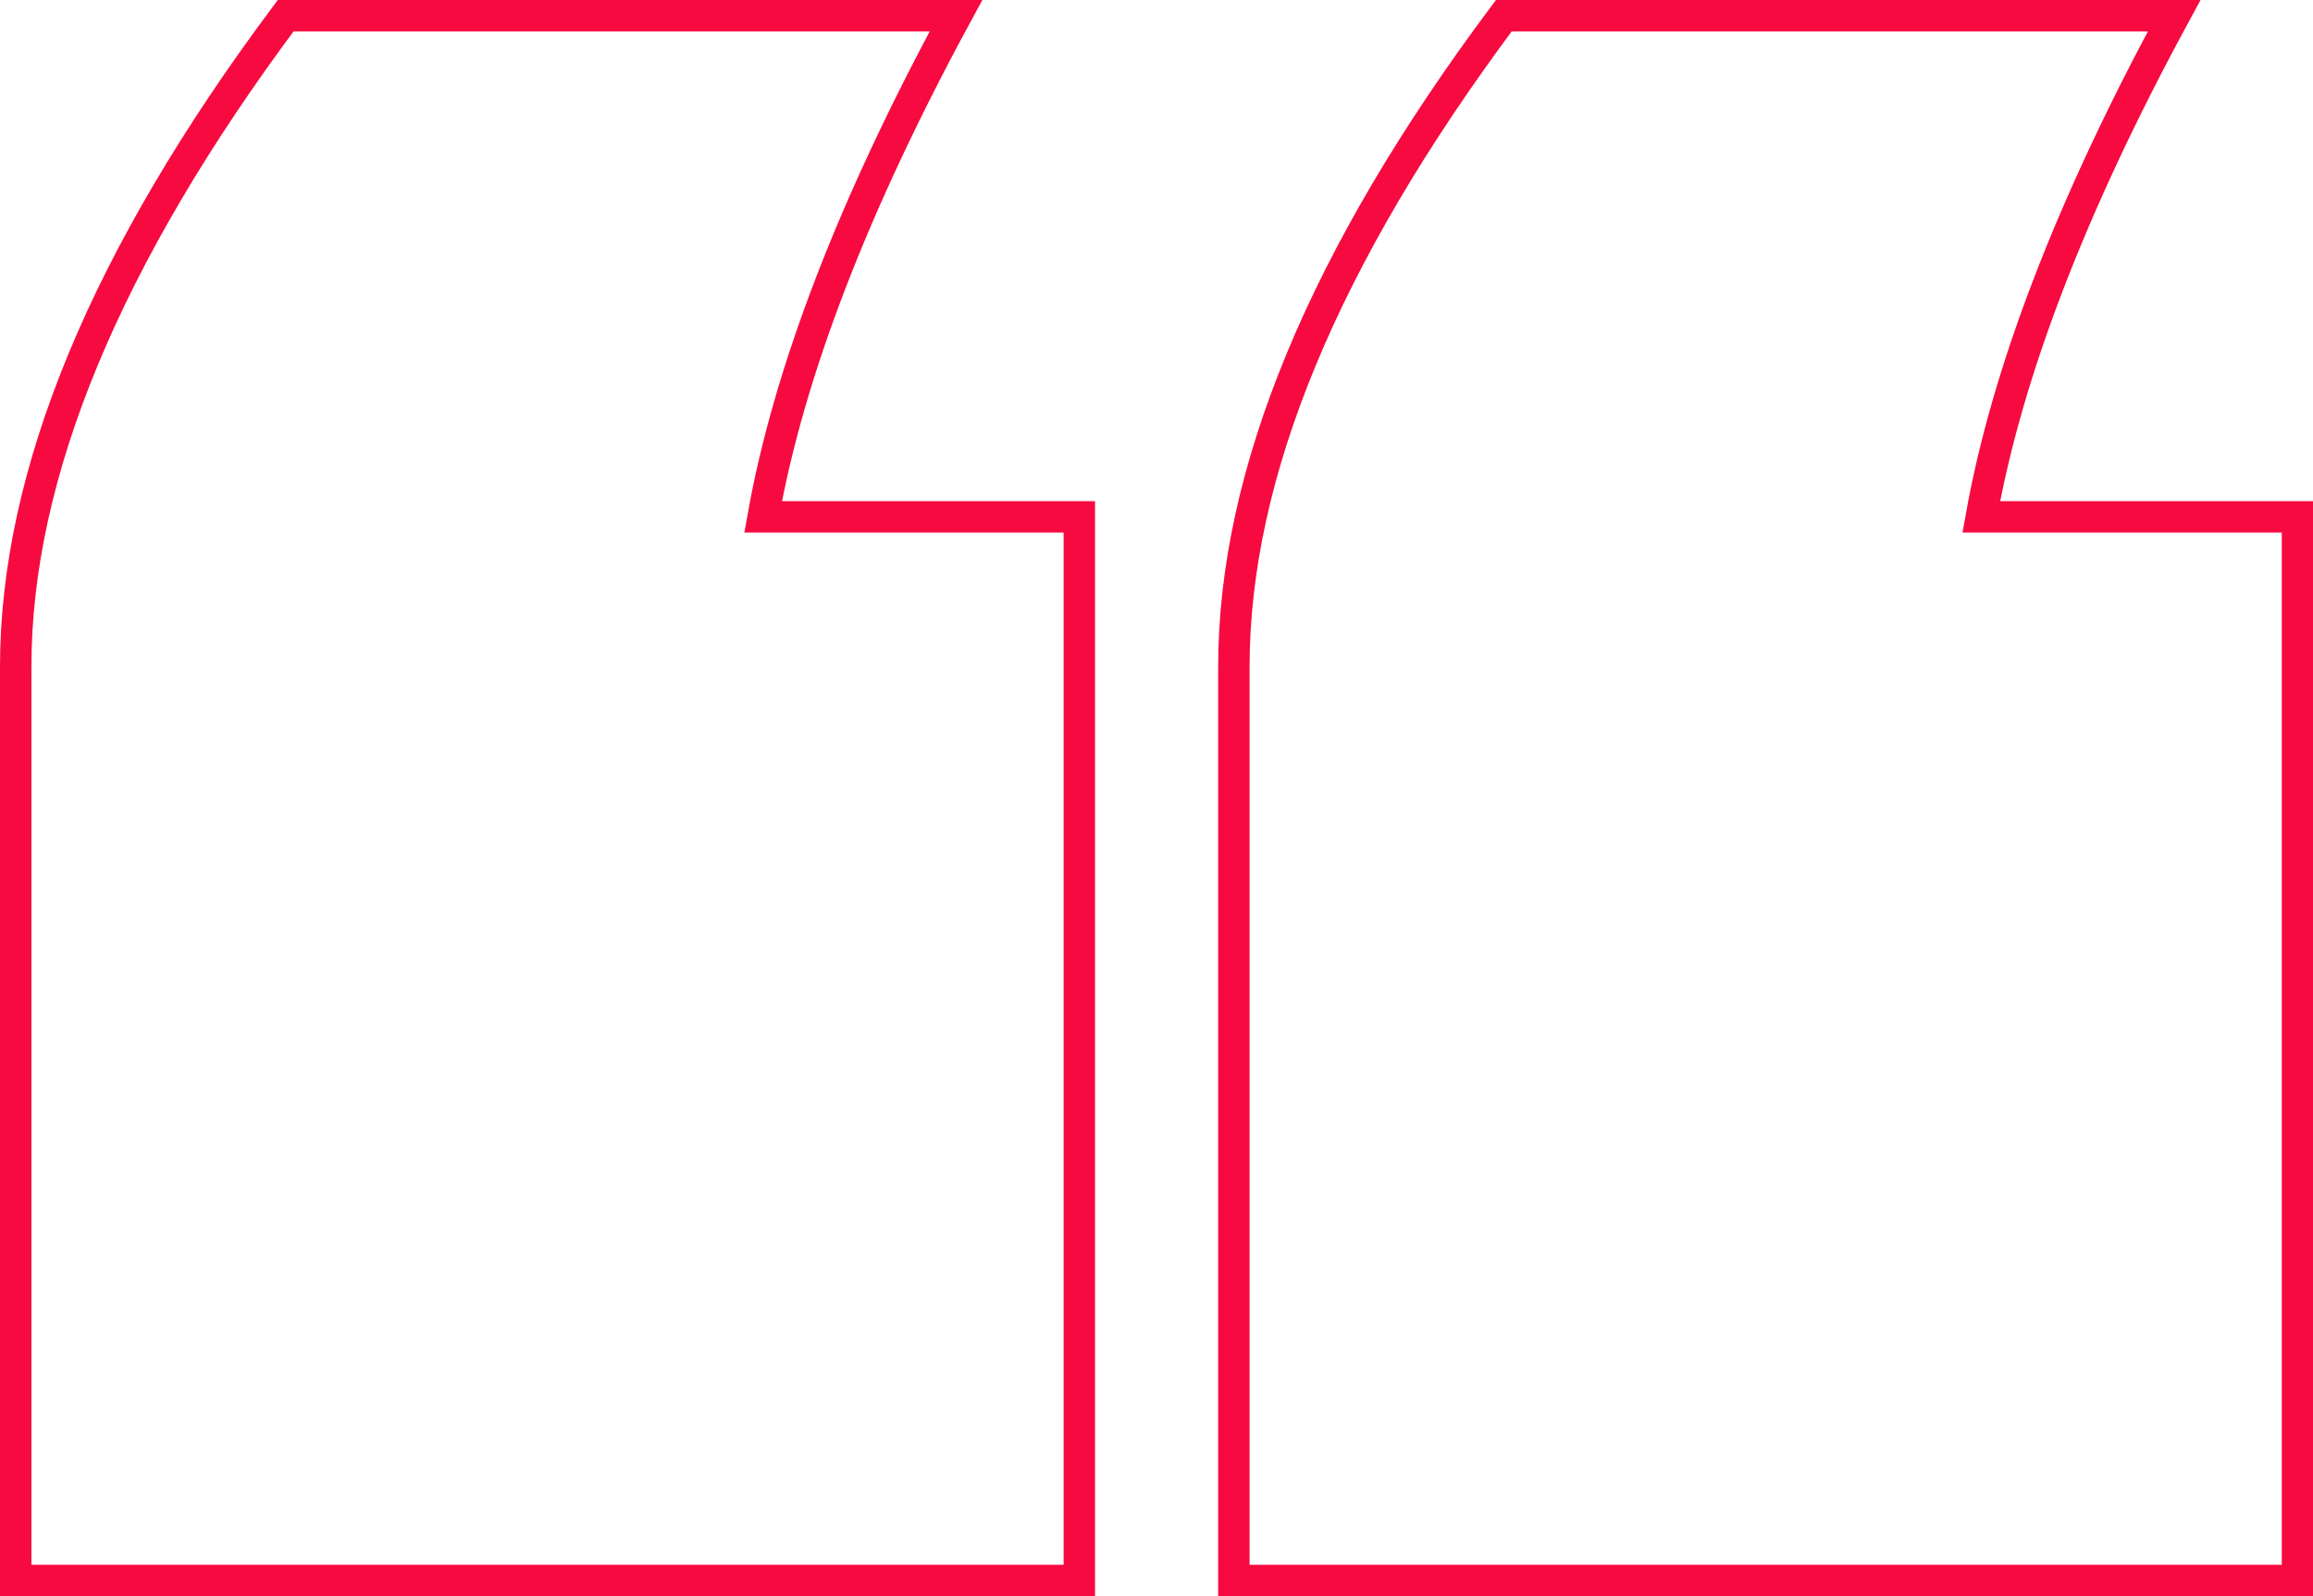
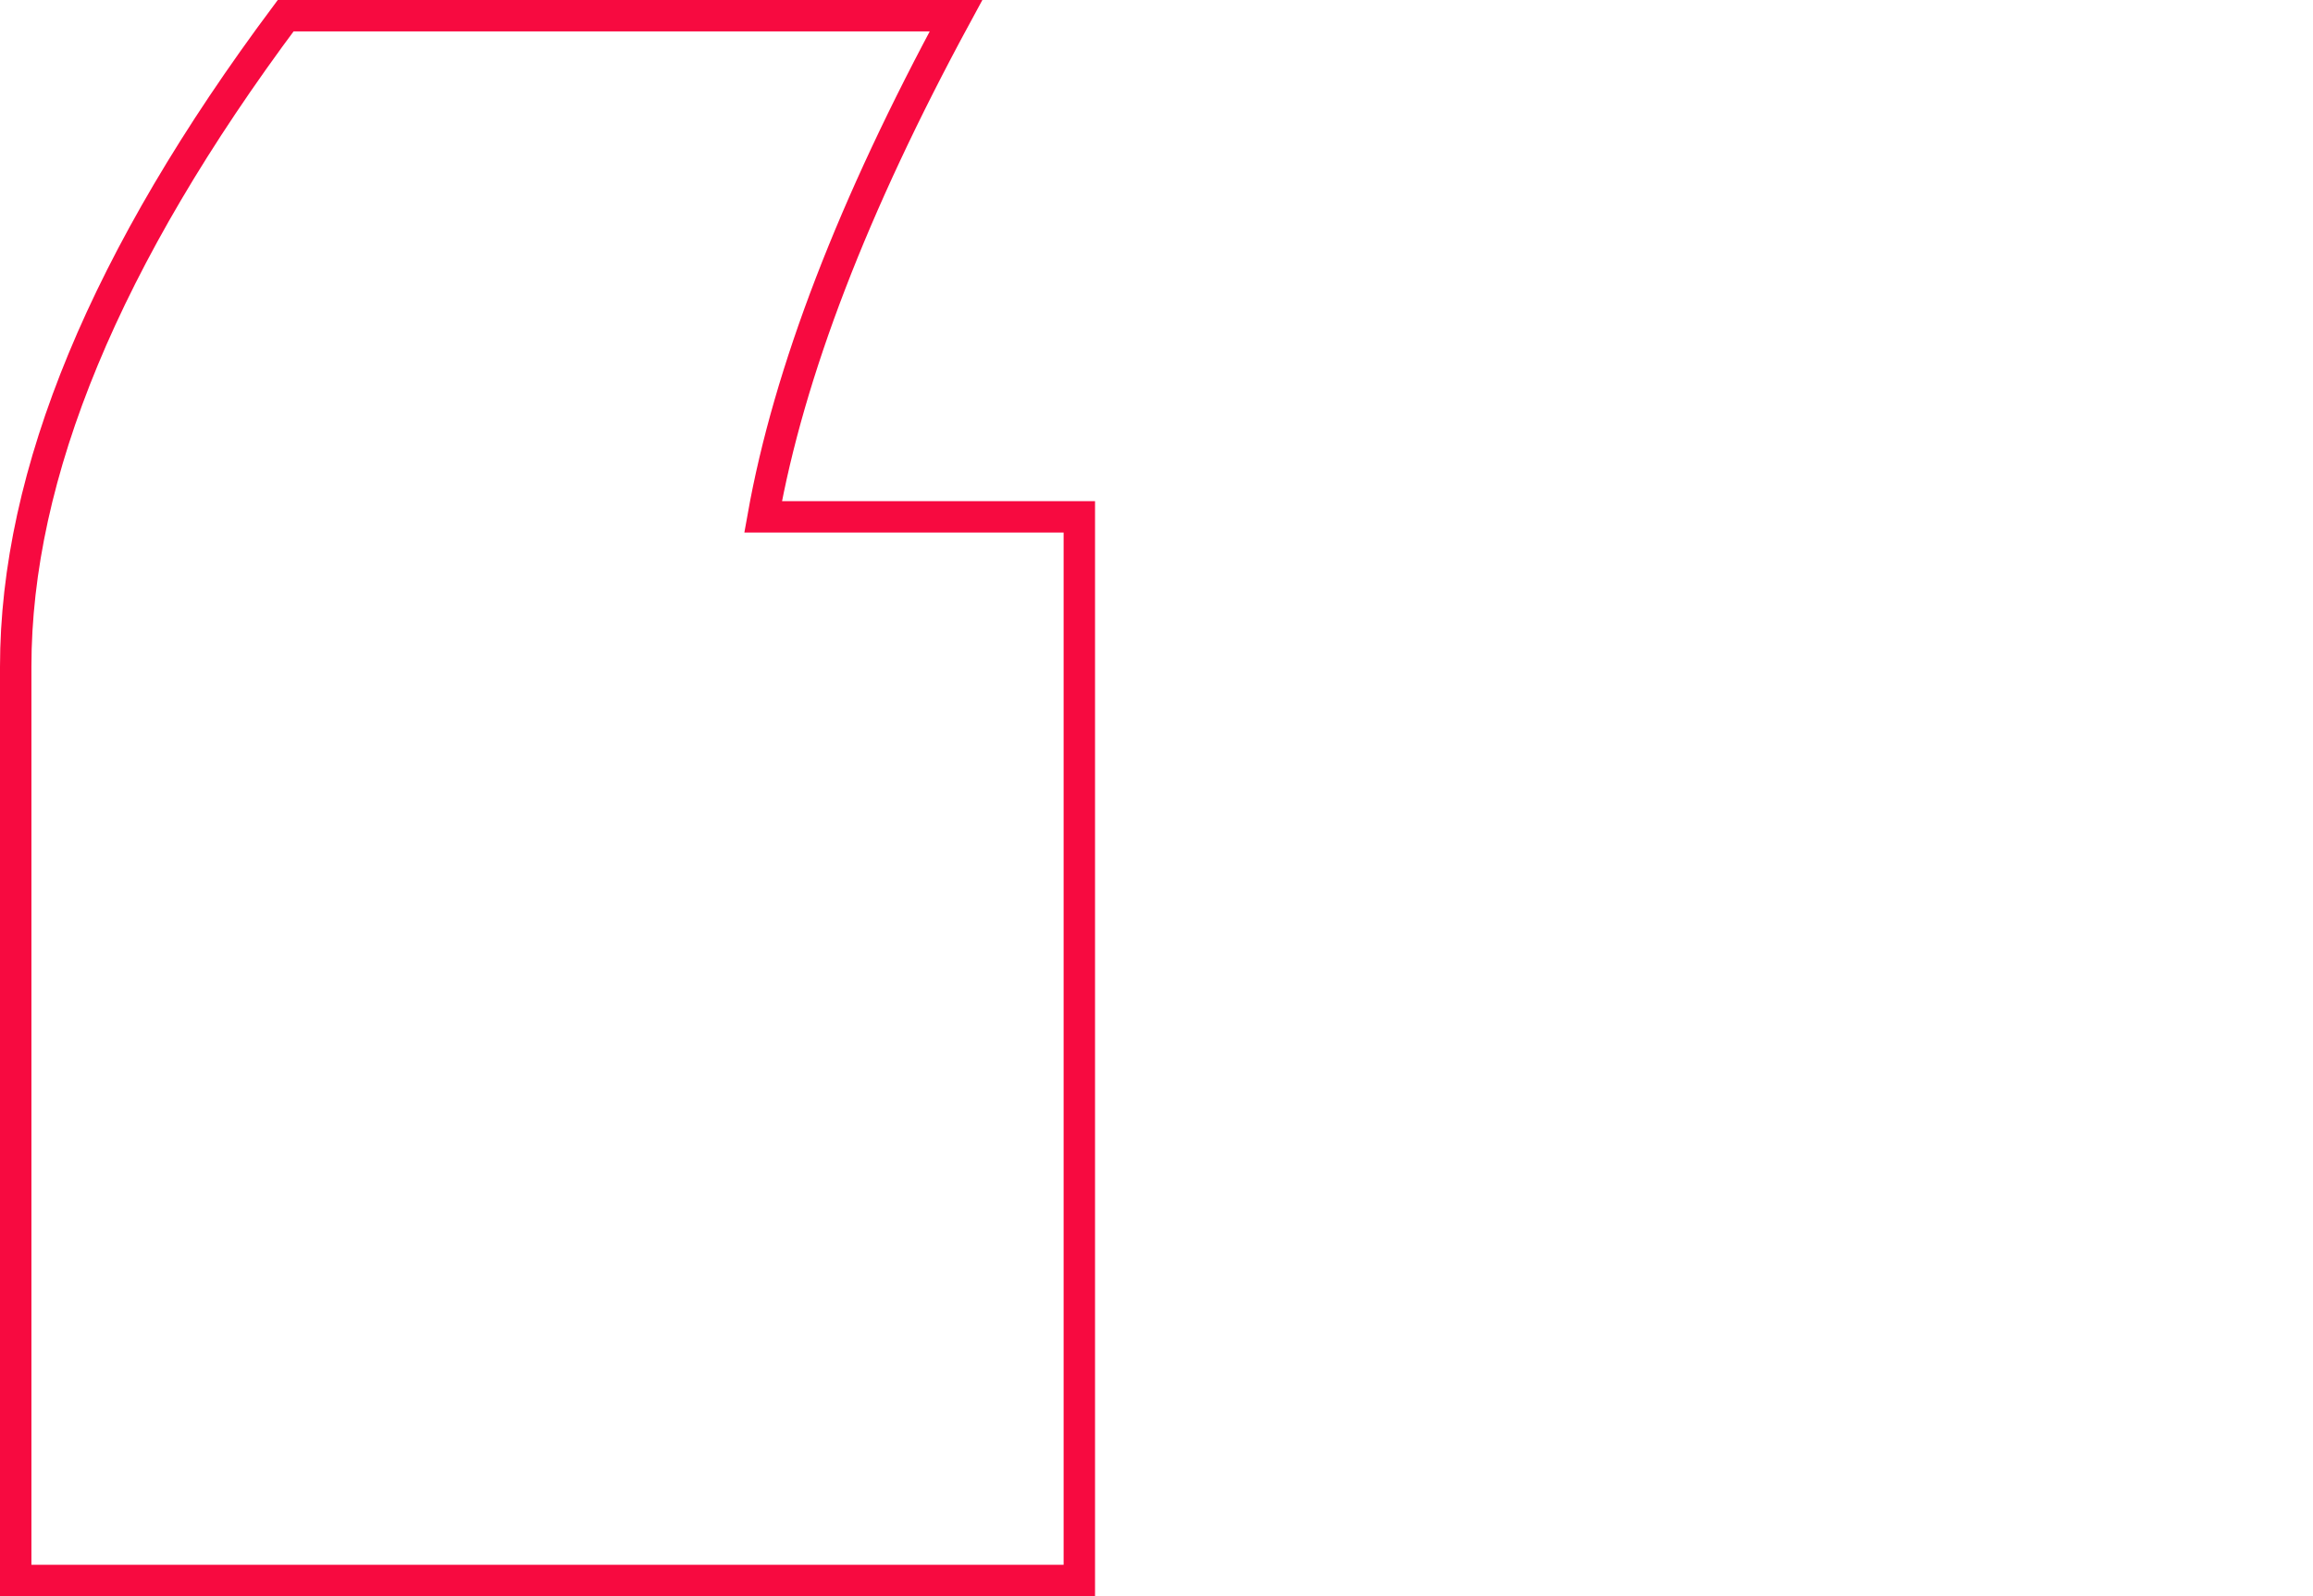
<svg xmlns="http://www.w3.org/2000/svg" id="Layer_2" viewBox="0 0 110.45 76.22">
  <defs>
    <style>.cls-1{fill:none;stroke:#f70a40;stroke-width:1.5px;}</style>
  </defs>
  <g id="Layer_1-2">
    <g>
      <path class="cls-1" d="M36.44,24.68c1.23-6.9,4.3-14.88,9.21-23.93H13.64C5.05,12.26,.75,22.62,.75,31.84v43.63H51.54V24.68h-15.09Z" />
-       <path class="cls-1" d="M94.61,24.68c1.23-6.9,4.3-14.88,9.21-23.93h-32.01c-8.6,11.51-12.89,21.87-12.89,31.09v43.63h50.79V24.68h-15.09Z" />
    </g>
  </g>
</svg>